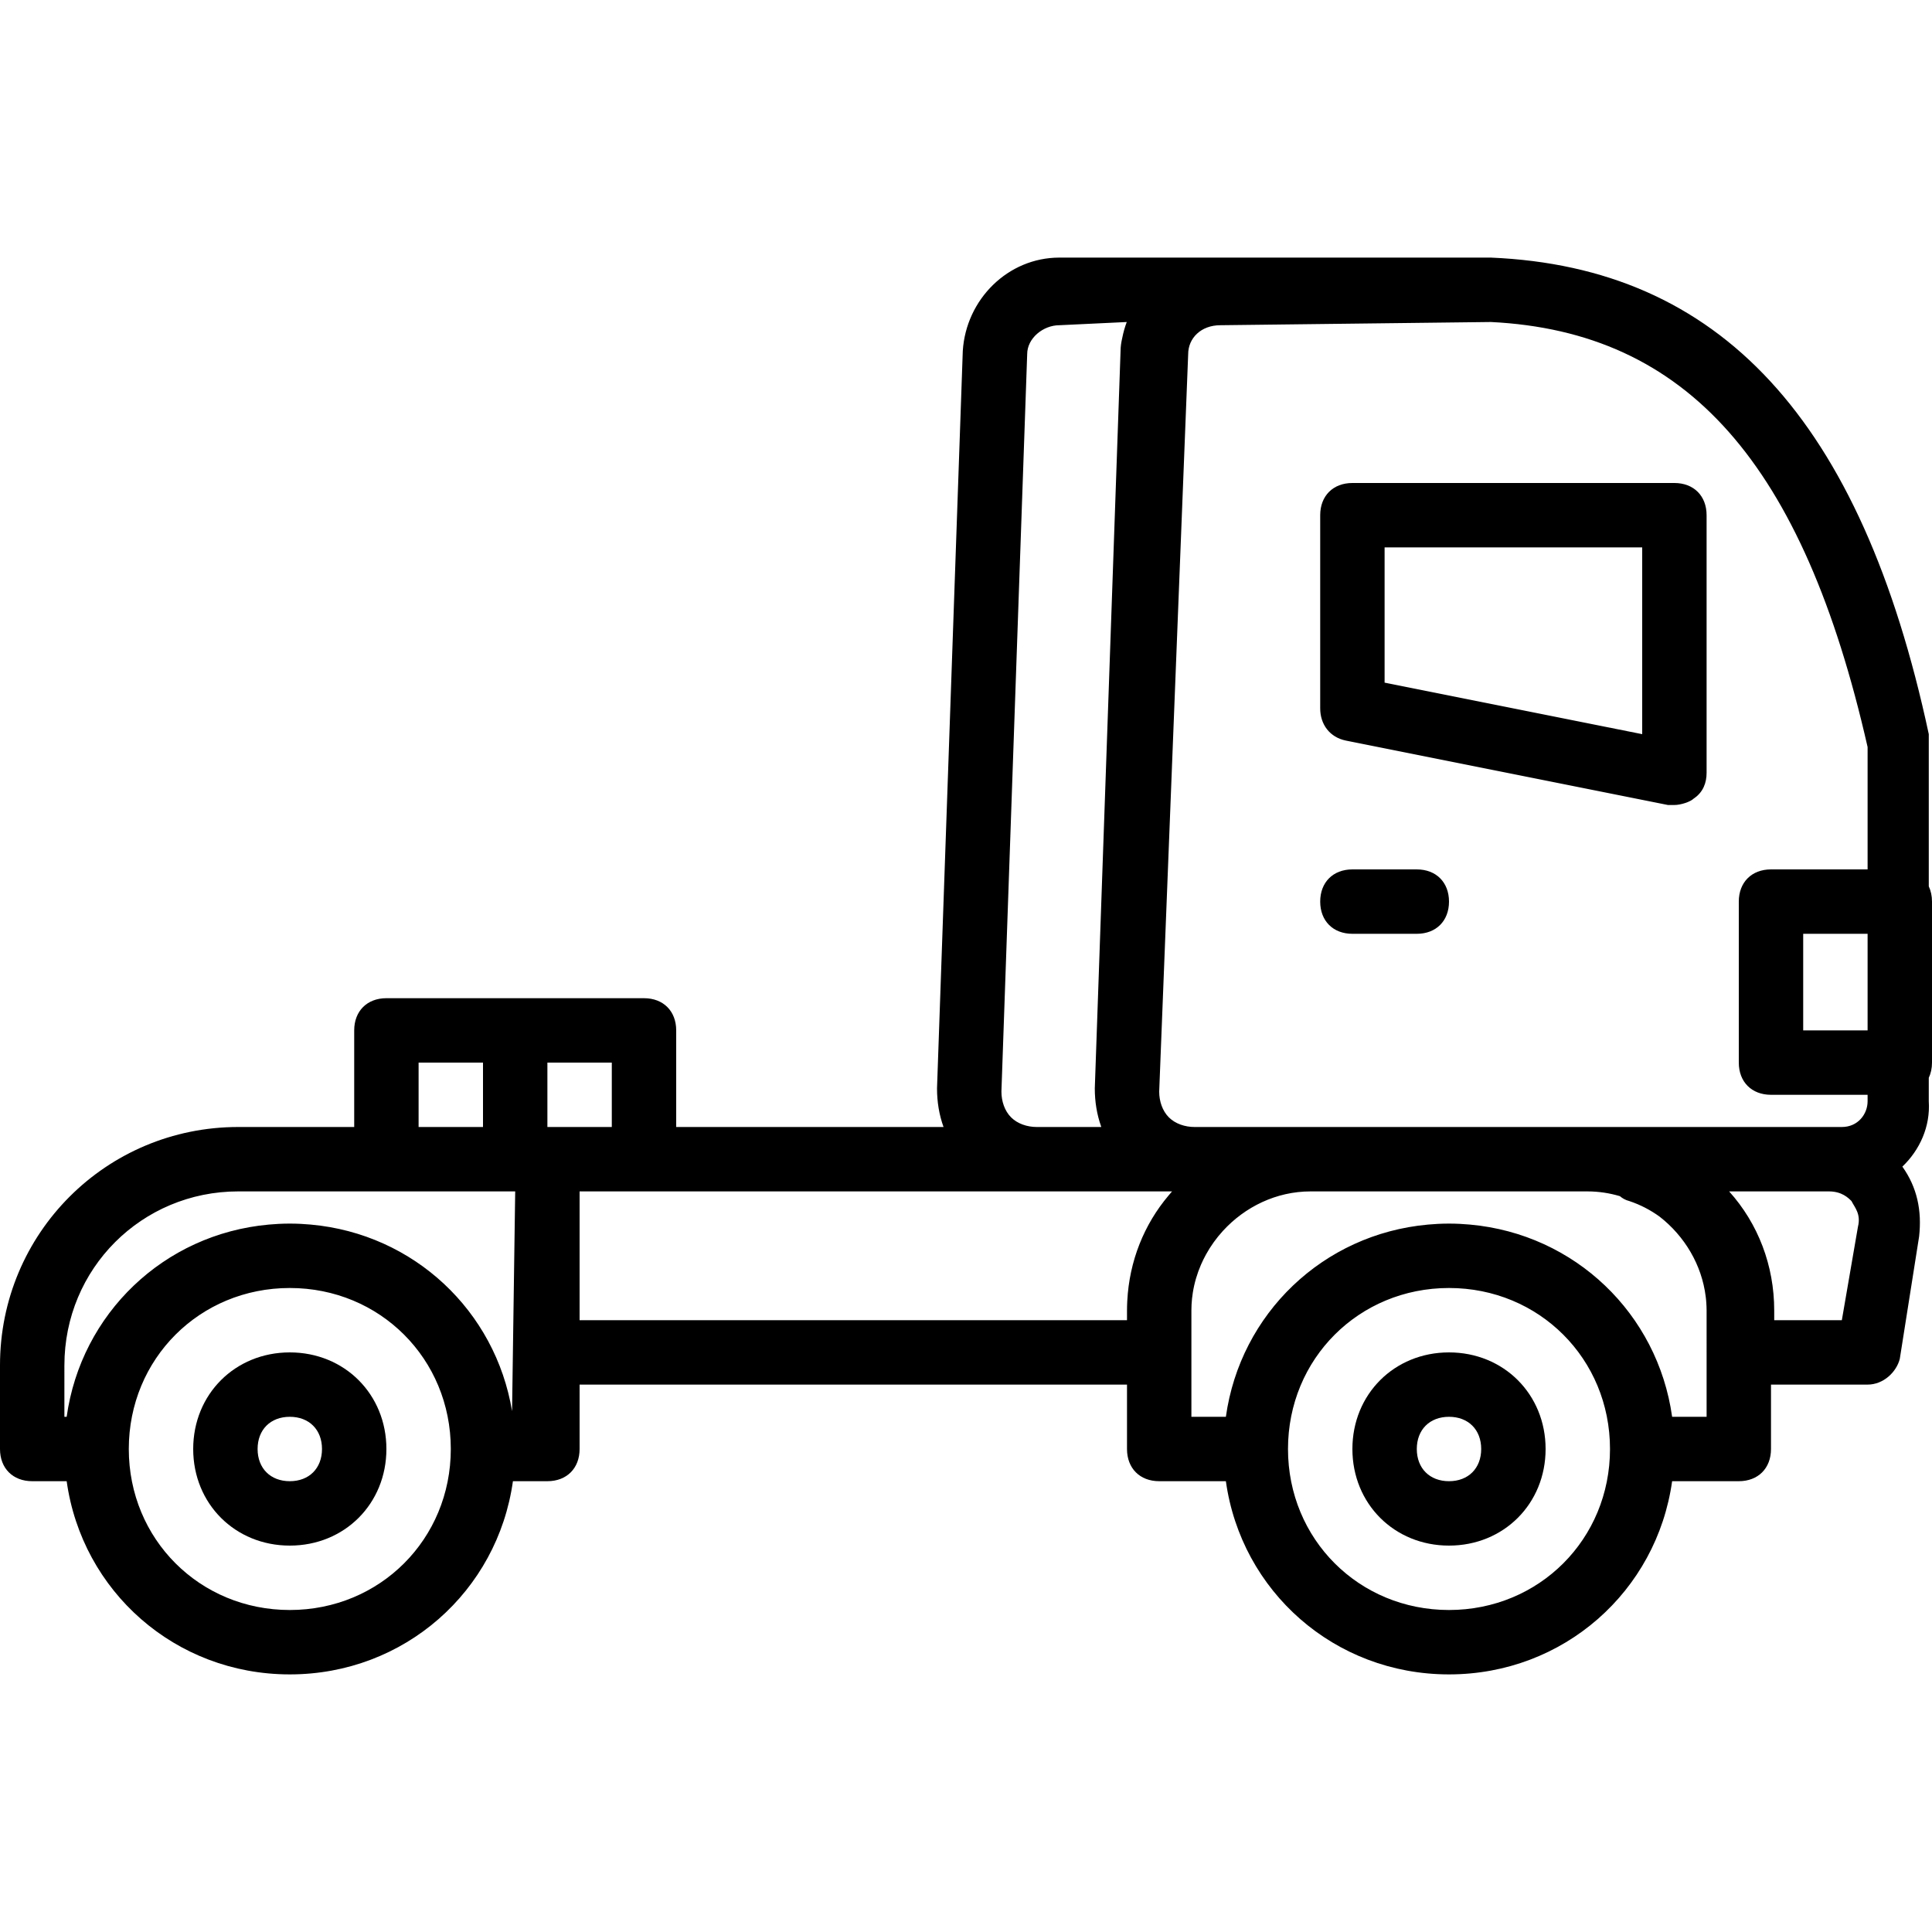
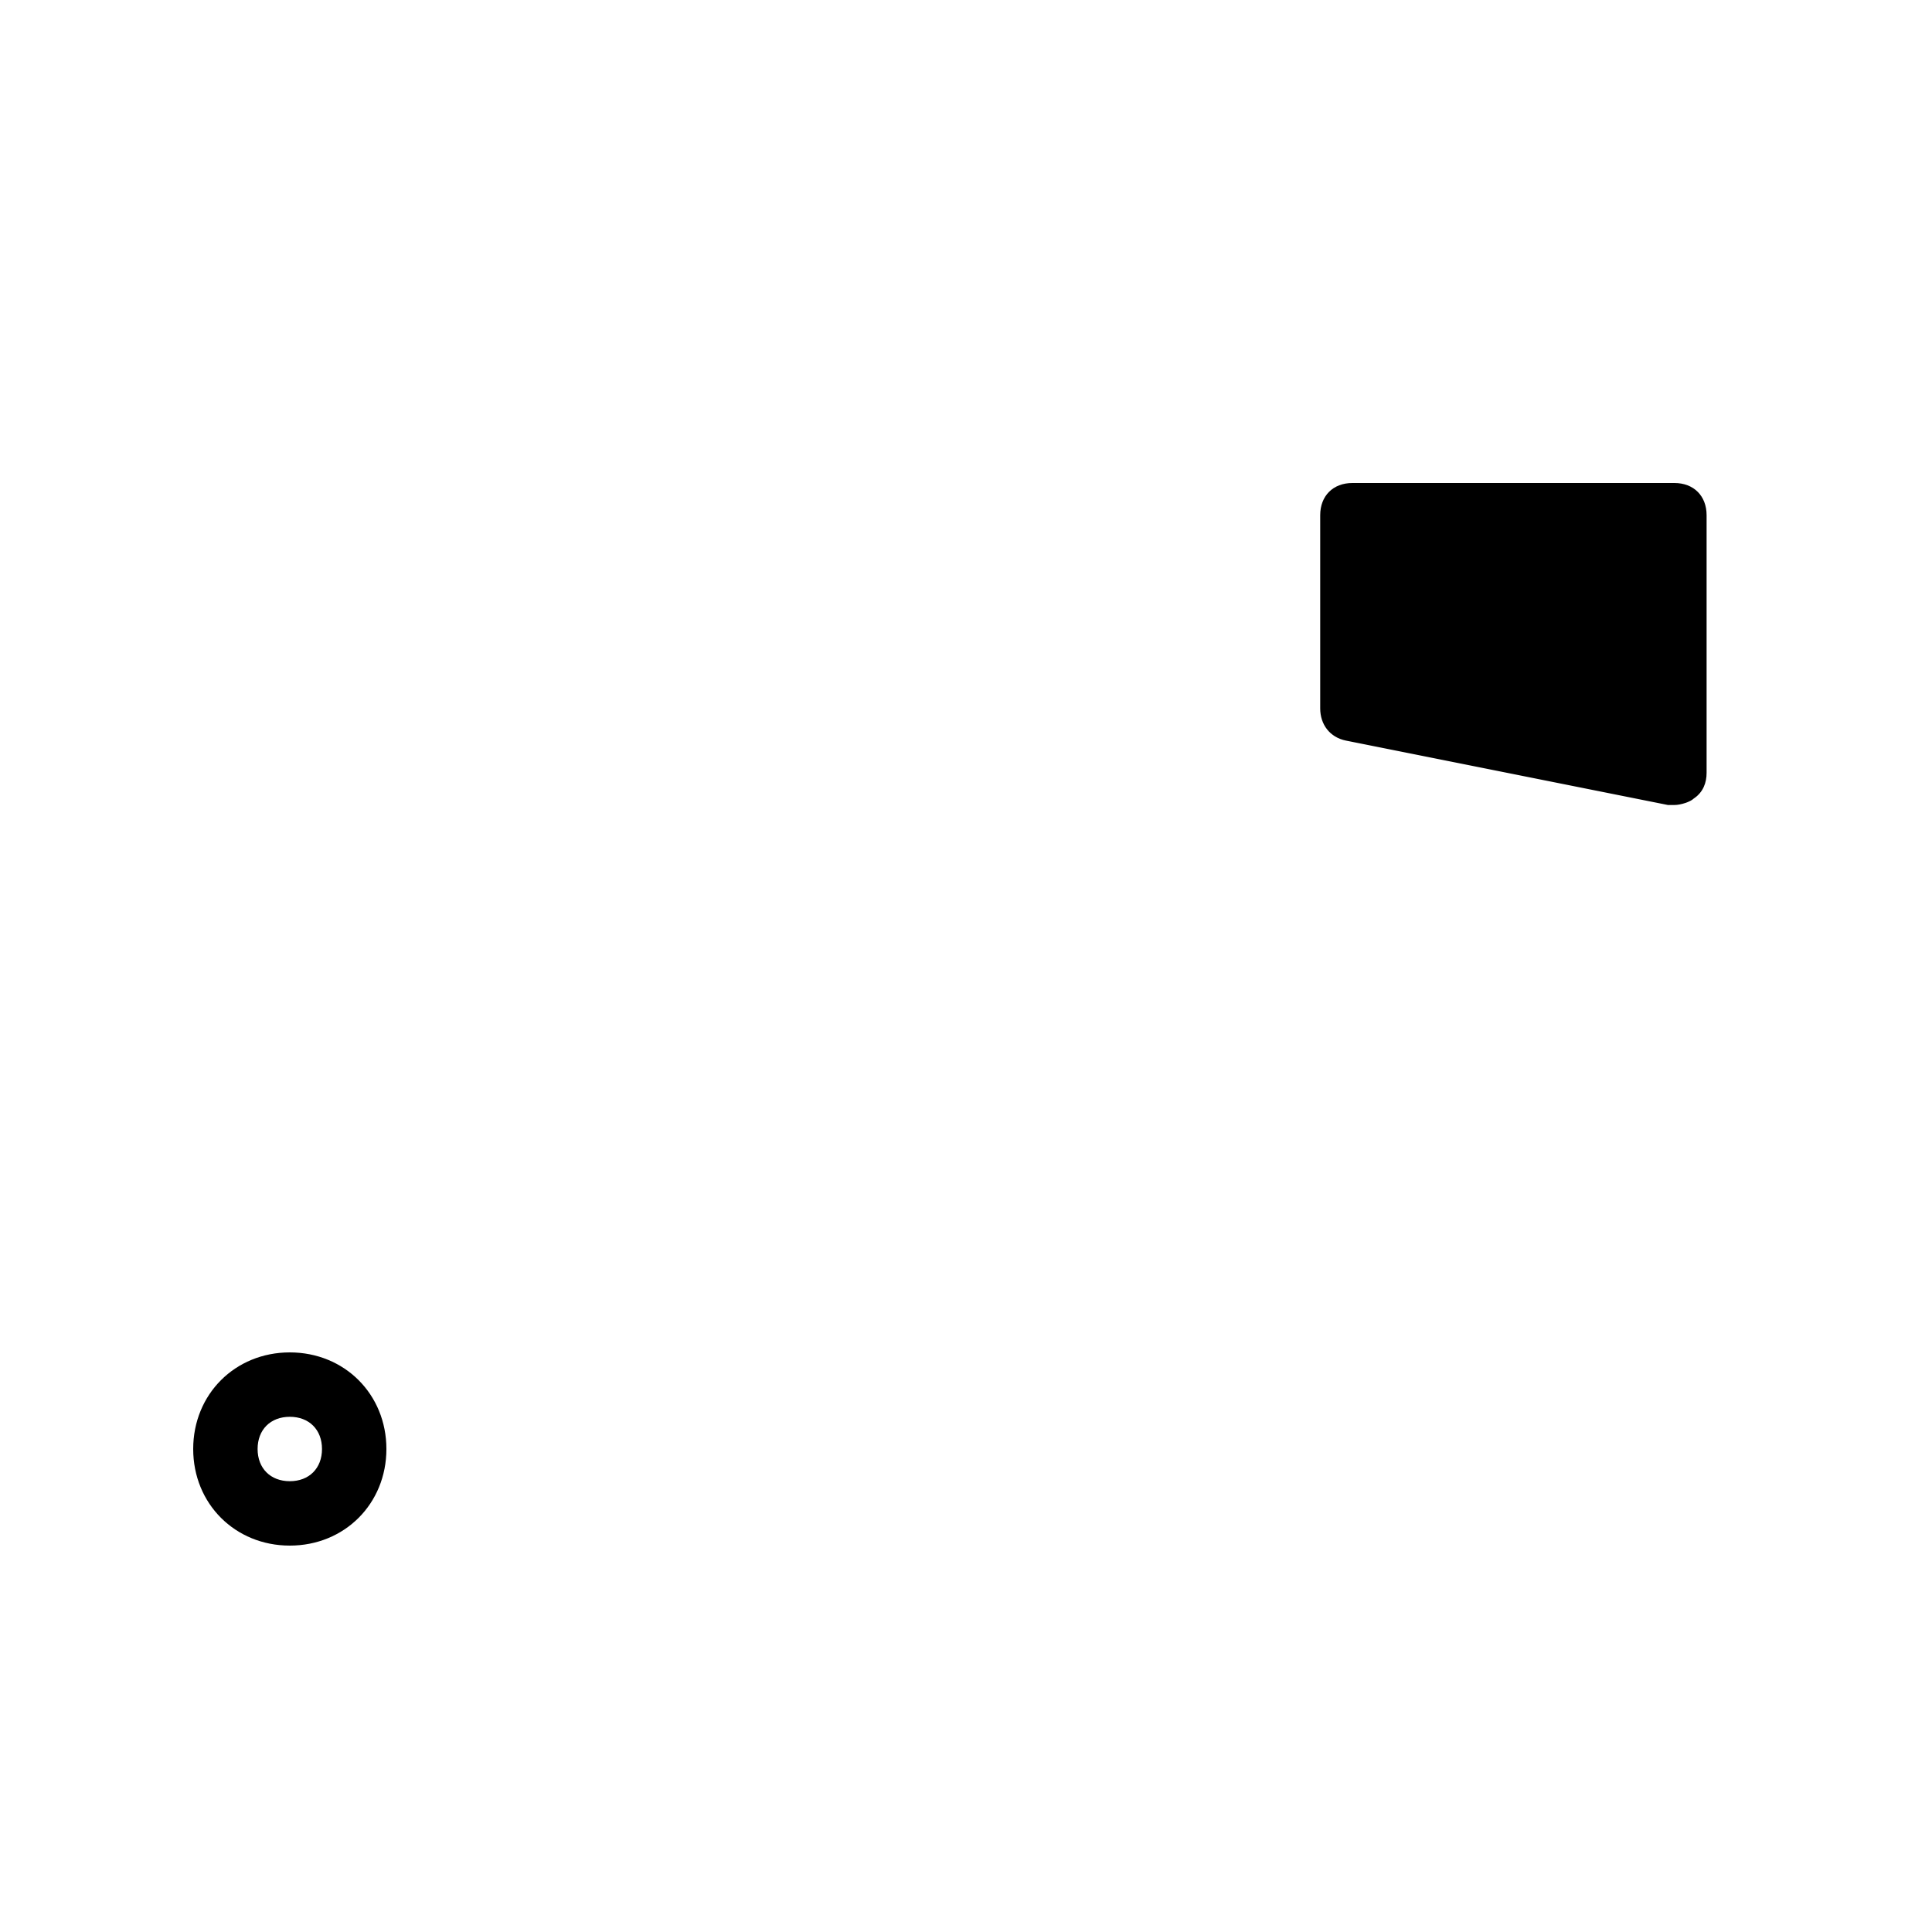
<svg xmlns="http://www.w3.org/2000/svg" fill="#000000" height="800px" width="800px" version="1.1" id="Layer_1" viewBox="0 0 512 512" xml:space="preserve">
  <g transform="translate(1 1)">
    <g>
      <g>
        <path d="M75.8,357.4c-14.507,0-25.6,11.093-25.6,25.6c0,14.507,11.093,25.6,25.6,25.6s25.6-11.093,25.6-25.6     C101.4,368.493,90.307,357.4,75.8,357.4z M75.8,391.533c-5.12,0-8.533-3.413-8.533-8.533s3.413-8.533,8.533-8.533     s8.533,3.413,8.533,8.533S80.92,391.533,75.8,391.533z" />
-         <path d="M383,357.4c-14.507,0-25.6,11.093-25.6,25.6c0,14.507,11.093,25.6,25.6,25.6c14.507,0,25.6-11.093,25.6-25.6     C408.6,368.493,397.507,357.4,383,357.4z M383,391.533c-5.12,0-8.533-3.413-8.533-8.533s3.413-8.533,8.533-8.533     s8.533,3.413,8.533,8.533S388.12,391.533,383,391.533z" />
-         <path d="M355.693,195.267l85.333,17.067c0.853,0,0.853,0,1.707,0c1.707,0,4.267-0.853,5.12-1.707     c2.56-1.707,3.413-4.267,3.413-6.827v-68.267c0-5.12-3.413-8.533-8.533-8.533H357.4c-5.12,0-8.533,3.413-8.533,8.533v51.2     C348.867,191,351.427,194.413,355.693,195.267z M365.933,144.067H434.2v49.493l-68.267-13.653V144.067z" />
-         <path d="M511,280.6v-42.667c0-1.51-0.304-2.865-0.853-4.035v-38.632c0-0.853,0-0.853,0-1.707     c-17.92-83.627-55.467-123.733-116.053-126.293h-71.68h0c-0.853,0-0.853,0-1.707,0H280.6h-0.853     c-13.653,0-24.747,11.093-25.6,24.747l-6.827,195.413c0,3.636,0.581,7.077,1.729,10.24H178.2v-25.6     c0-5.12-3.413-8.533-8.533-8.533h-34.133H101.4c-5.12,0-8.533,3.413-8.533,8.533v25.6h-30.72C27.16,297.667-1,325.827-1,360.813     V383c0,5.12,3.413,8.533,8.533,8.533h9.136c4.075,29.155,28.753,51.2,59.131,51.2c30.378,0,55.056-22.045,59.131-51.2h9.136     c5.12,0,8.533-3.413,8.533-8.533v-17.067h145.067V383c0,5.12,3.413,8.533,8.533,8.533h17.669     c4.075,29.155,28.753,51.2,59.131,51.2c30.378,0,55.056-22.045,59.131-51.2H459.8c5.12,0,8.533-3.413,8.533-8.533v-17.067h25.6     c4.267,0,7.68-3.413,8.533-6.827l5.12-32.427c0.761-6.849-0.522-13.017-4.438-18.509c4.621-4.418,7.444-10.639,6.998-17.331     v-6.205C510.696,283.466,511,282.11,511,280.6z M493.933,272.067h-17.067v-25.6h17.067V272.067z M493.933,196.973V229.4h-25.6     c-5.12,0-8.533,3.413-8.533,8.533V280.6c0,5.12,3.413,8.533,8.533,8.533h25.6v1.707c0,3.413-2.56,6.827-6.827,6.827h-4.267H434.2     h-14.507h-73.387h-30.72c-2.56,0-5.12-0.853-6.827-2.56s-2.56-4.267-2.56-6.827l7.68-195.413c0-4.267,3.413-7.68,8.533-7.68     l71.68-0.853C446.147,86.893,476.867,121.88,493.933,196.973z M266.947,295.107c-1.707-1.707-2.56-4.267-2.56-6.827     l6.827-195.413c0-4.267,4.267-7.68,8.533-7.68l17.853-0.85c-0.504,1.346-0.902,2.742-1.184,4.179     c-0.273,1.166-0.456,2.332-0.456,3.498l-6.827,195.413v0l0,0c0,3.559,0.557,6.931,1.657,10.039     c0.017,0.067,0.033,0.134,0.05,0.201h-17.067C271.213,297.667,268.653,296.813,266.947,295.107z M161.133,297.667h-17.067V280.6     h17.067V297.667z M109.933,280.6H127v17.067h-17.067V280.6z M16.067,360.813c0-25.6,20.48-46.08,46.08-46.08H101.4h34.133     l-0.832,58.246c-4.396-26.613-26.037-46.974-53.299-49.449c-0.203-0.019-0.409-0.029-0.613-0.046     c-0.699-0.056-1.397-0.114-2.103-0.147c-0.957-0.046-1.919-0.072-2.887-0.072s-1.93,0.026-2.887,0.072     c-0.706,0.033-1.404,0.09-2.103,0.147c-0.204,0.017-0.41,0.027-0.613,0.046c-27.767,2.52-49.707,23.597-53.528,50.936h-0.603     V360.813z M75.8,425.667c-23.893,0-42.667-18.773-42.667-42.667s18.773-42.667,42.667-42.667     c23.893,0,42.667,18.773,42.667,42.667S99.693,425.667,75.8,425.667z M152.6,348.867v-34.133h17.067h104.107h35.831     c-0.299,0.346-0.599,0.691-0.889,1.045c-6.57,7.751-10.429,17.459-10.975,27.942c-0.003,0.051-0.008,0.101-0.01,0.152     c-0.04,0.808-0.064,1.619-0.064,2.435v2.56H152.6z M383,425.667c-23.893,0-42.667-18.773-42.667-42.667     s18.773-42.667,42.667-42.667c23.893,0,42.667,18.773,42.667,42.667S406.893,425.667,383,425.667z M451.267,374.467h-9.136     c-3.821-27.339-25.761-48.416-53.528-50.936c-0.203-0.019-0.409-0.029-0.613-0.046c-0.699-0.056-1.397-0.114-2.103-0.147     c-0.957-0.046-1.919-0.072-2.887-0.072s-1.93,0.026-2.887,0.072c-0.706,0.033-1.404,0.09-2.103,0.147     c-0.204,0.017-0.41,0.027-0.613,0.046c-27.767,2.52-49.707,23.597-53.528,50.936h-9.136V357.4v-11.093     c0-0.533,0.014-1.064,0.042-1.592c0.056-1.056,0.167-2.1,0.331-3.13c0.409-2.575,1.144-5.061,2.161-7.411     c0.407-0.94,0.858-1.858,1.352-2.752c1.234-2.234,2.732-4.315,4.447-6.197c5.831-6.397,14.175-10.491,23.241-10.491h73.387     c2.964,0,5.847,0.446,8.594,1.259c0.696,0.601,1.526,1.058,2.5,1.301c2.981,0.994,5.671,2.418,8.064,4.159     c6.551,5.113,11.136,12.696,12.181,21.175c0.031,0.271,0.067,0.541,0.092,0.813c0.027,0.285,0.049,0.571,0.068,0.858     c0.042,0.667,0.075,1.336,0.075,2.009V357.4V374.467z M491.373,324.12l-4.267,24.747h-17.92v-2.56     c0-11.947-4.267-23.04-11.947-31.573h26.453c3.413,0,5.12,1.707,5.973,2.56C490.52,319,492.227,320.707,491.373,324.12z" />
-         <path d="M357.4,246.467h17.067c5.12,0,8.533-3.413,8.533-8.533s-3.413-8.533-8.533-8.533H357.4c-5.12,0-8.533,3.413-8.533,8.533     S352.28,246.467,357.4,246.467z" />
+         <path d="M355.693,195.267l85.333,17.067c0.853,0,0.853,0,1.707,0c1.707,0,4.267-0.853,5.12-1.707     c2.56-1.707,3.413-4.267,3.413-6.827v-68.267c0-5.12-3.413-8.533-8.533-8.533H357.4c-5.12,0-8.533,3.413-8.533,8.533v51.2     C348.867,191,351.427,194.413,355.693,195.267z M365.933,144.067H434.2l-68.267-13.653V144.067z" />
      </g>
    </g>
  </g>
</svg>